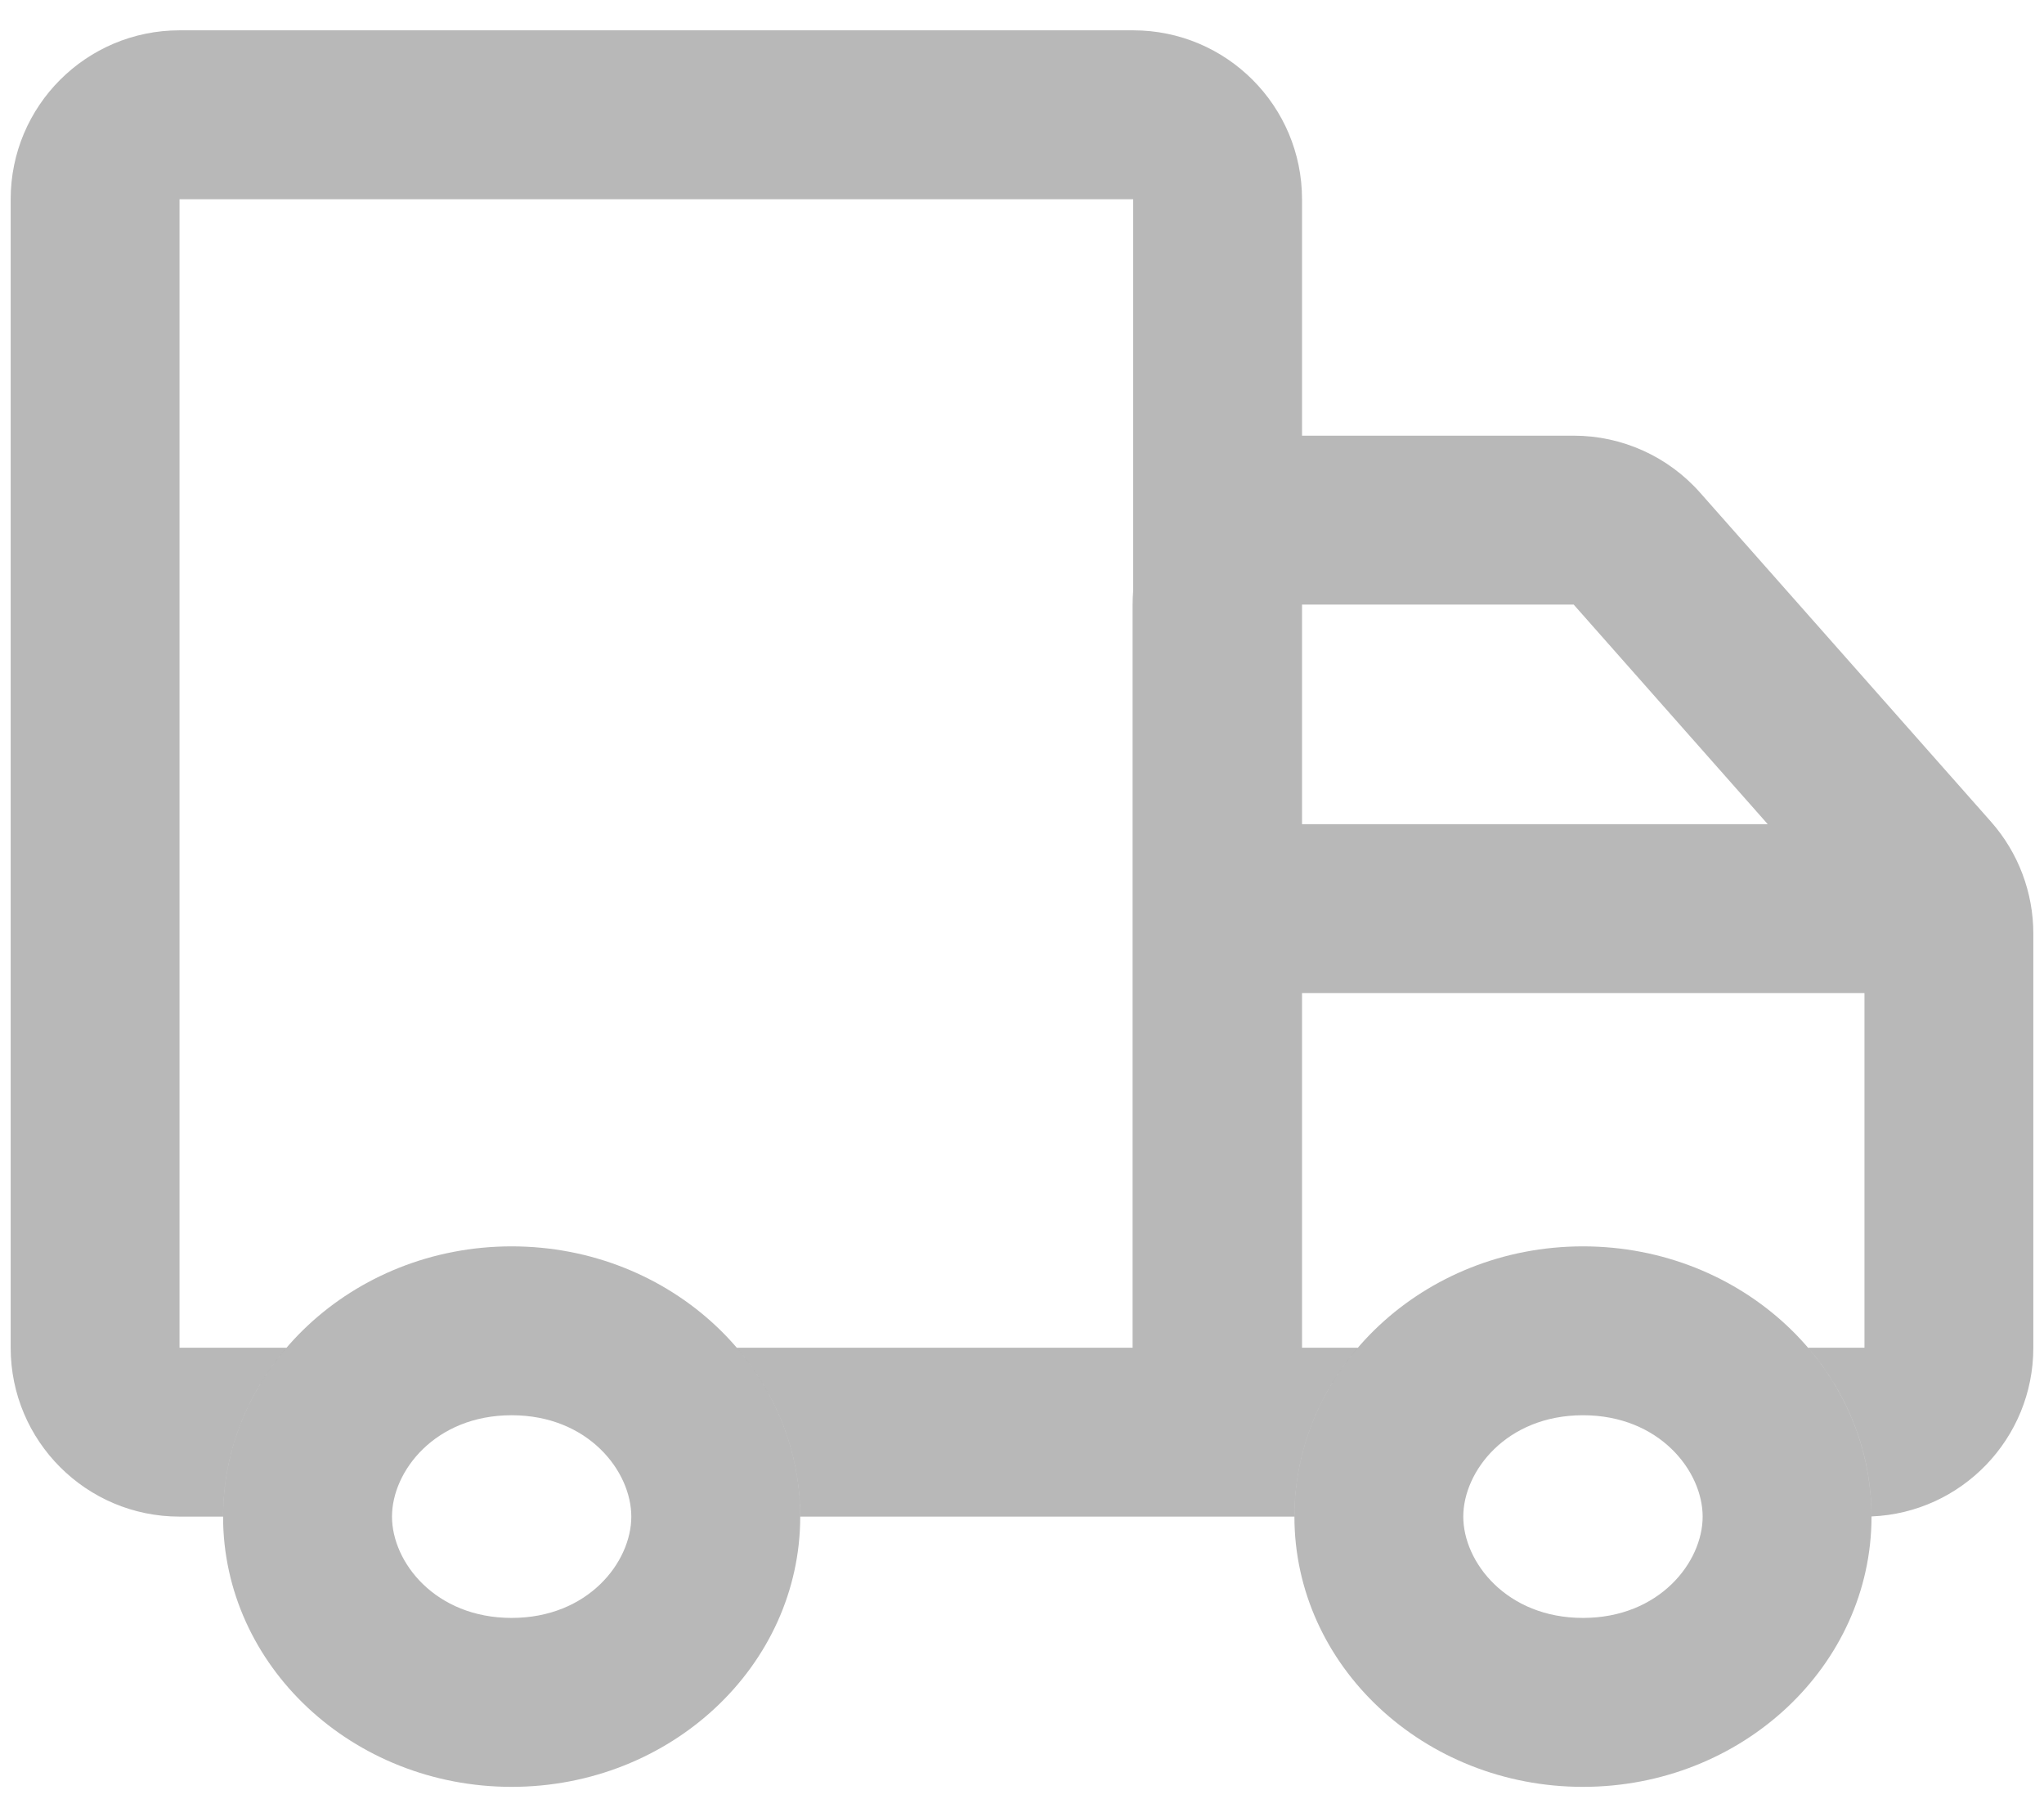
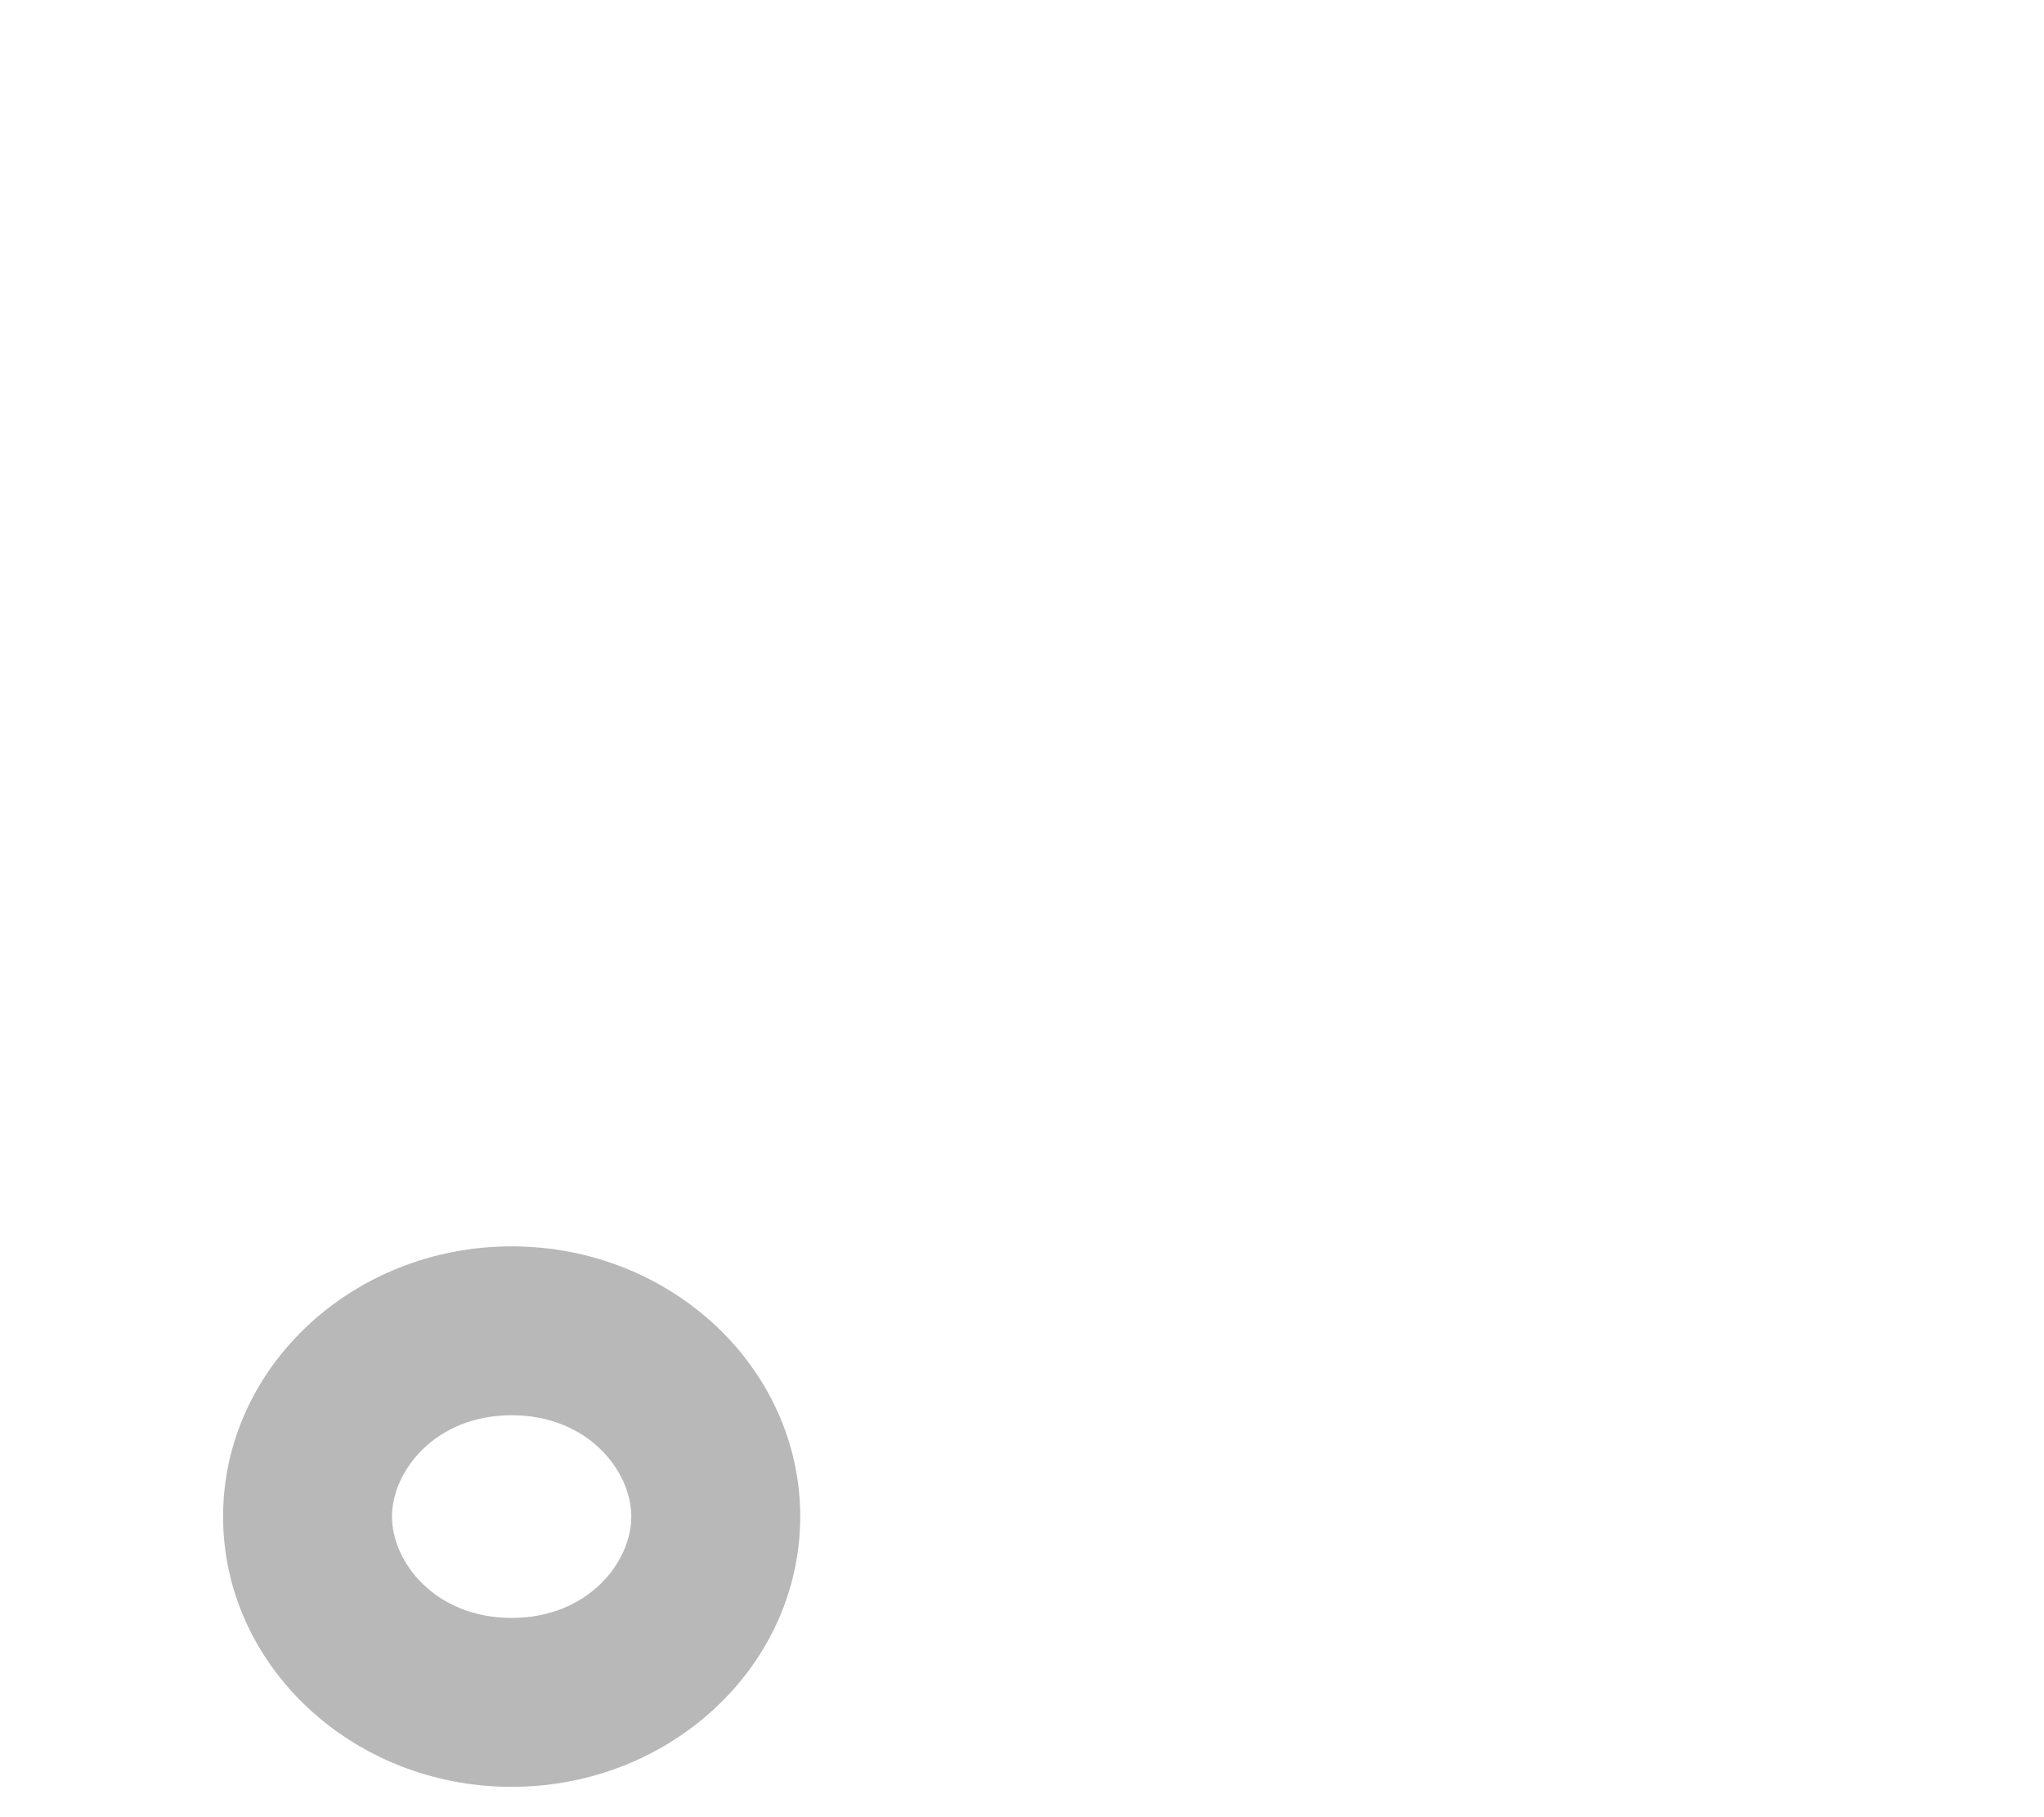
<svg xmlns="http://www.w3.org/2000/svg" width="36" height="32" viewBox="0 0 36 32" fill="none">
  <path fill-rule="evenodd" clip-rule="evenodd" d="M11.119 26.707C11.119 25.907 10.359 24.922 9.011 24.922C7.664 24.922 6.904 25.907 6.904 26.707C6.904 27.507 7.664 28.491 9.011 28.491C10.359 28.491 11.119 27.507 11.119 26.707ZM14.094 26.707C14.094 24.084 11.815 21.948 9.011 21.948C6.208 21.948 3.929 24.084 3.929 26.707C3.929 29.331 6.208 31.466 9.011 31.466C11.815 31.466 14.094 29.331 14.094 26.707Z" fill="black" fill-opacity="0.28" />
-   <path fill-rule="evenodd" clip-rule="evenodd" d="M19.958 3.509H3.162L3.162 23.733H5.047C4.348 24.548 3.929 25.583 3.929 26.707H3.162C1.519 26.707 0.188 25.375 0.188 23.733V3.509C0.188 1.866 1.519 0.534 3.162 0.534H19.958C21.601 0.534 22.932 1.866 22.932 3.509V7.672H27.716C28.569 7.672 29.38 8.038 29.944 8.677L35.067 14.471C35.547 15.014 35.812 15.715 35.812 16.441V23.733C35.812 25.334 34.547 26.64 32.962 26.704C32.962 25.581 32.543 24.547 31.845 23.733H32.838V17.487H22.932V23.733H23.916C23.217 24.548 22.798 25.583 22.798 26.707H14.094C14.094 25.583 13.675 24.548 12.976 23.733H19.948V10.646C19.948 10.564 19.952 10.483 19.958 10.402V3.509ZM31.134 14.513H22.932V10.646H27.716L31.134 14.513Z" fill="black" fill-opacity="0.28" />
-   <path fill-rule="evenodd" clip-rule="evenodd" d="M29.988 26.707C29.988 25.907 29.228 24.922 27.88 24.922C26.533 24.922 25.772 25.907 25.772 26.707C25.772 27.507 26.533 28.491 27.88 28.491C29.228 28.491 29.988 27.507 29.988 26.707ZM32.962 26.707C32.962 24.084 30.683 21.948 27.88 21.948C25.077 21.948 22.798 24.084 22.798 26.707C22.798 29.331 25.077 31.466 27.88 31.466C30.683 31.466 32.962 29.331 32.962 26.707Z" fill="black" fill-opacity="0.28" />
</svg>